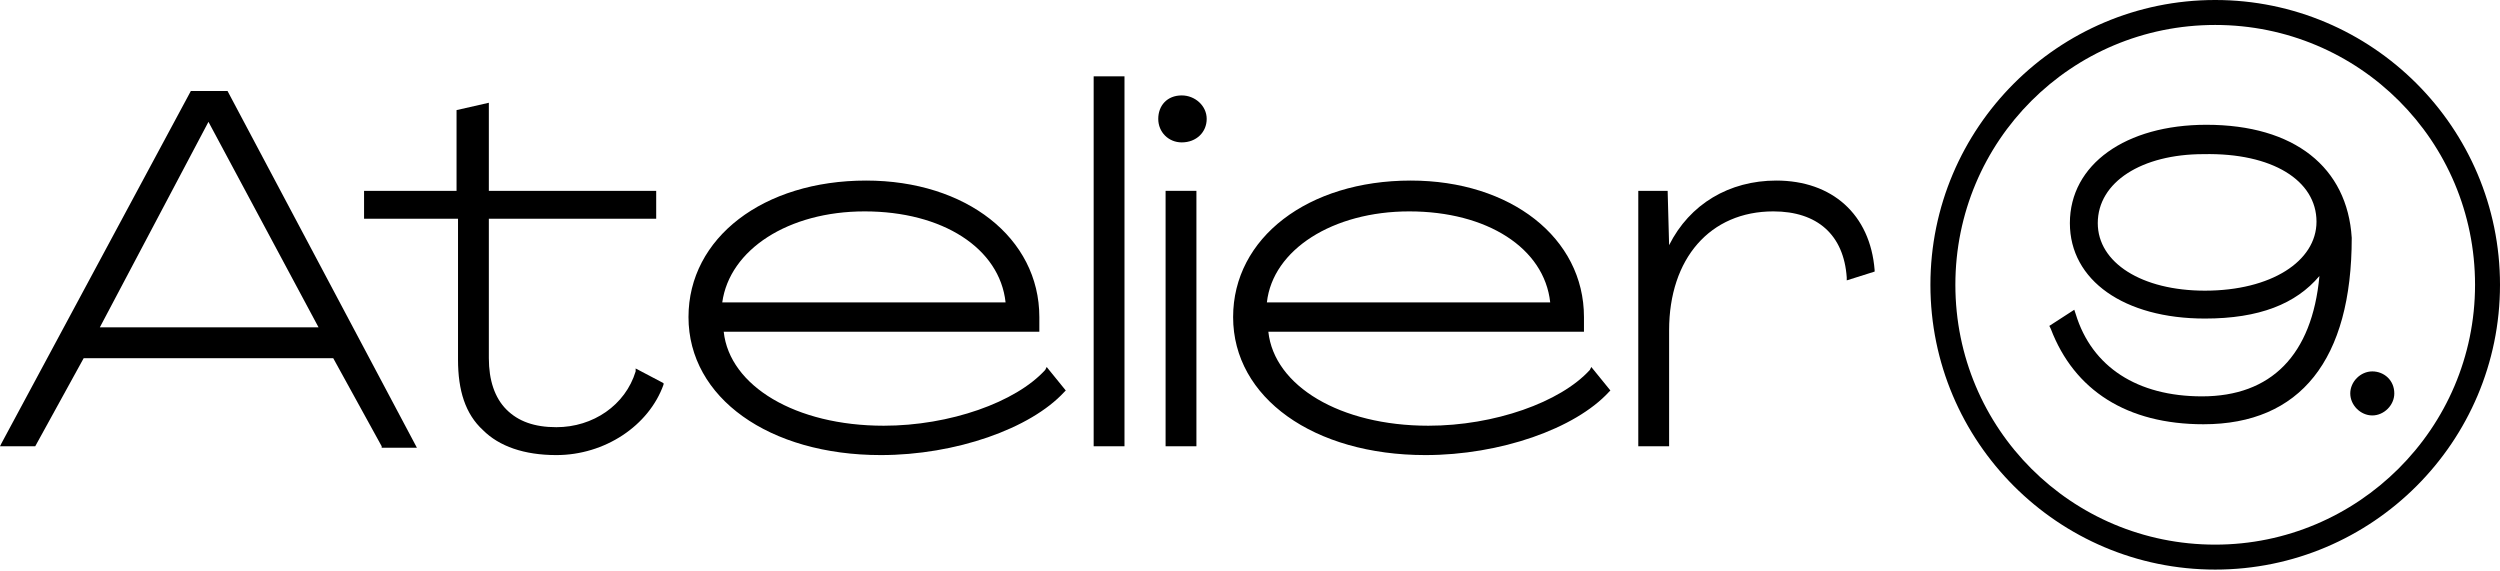
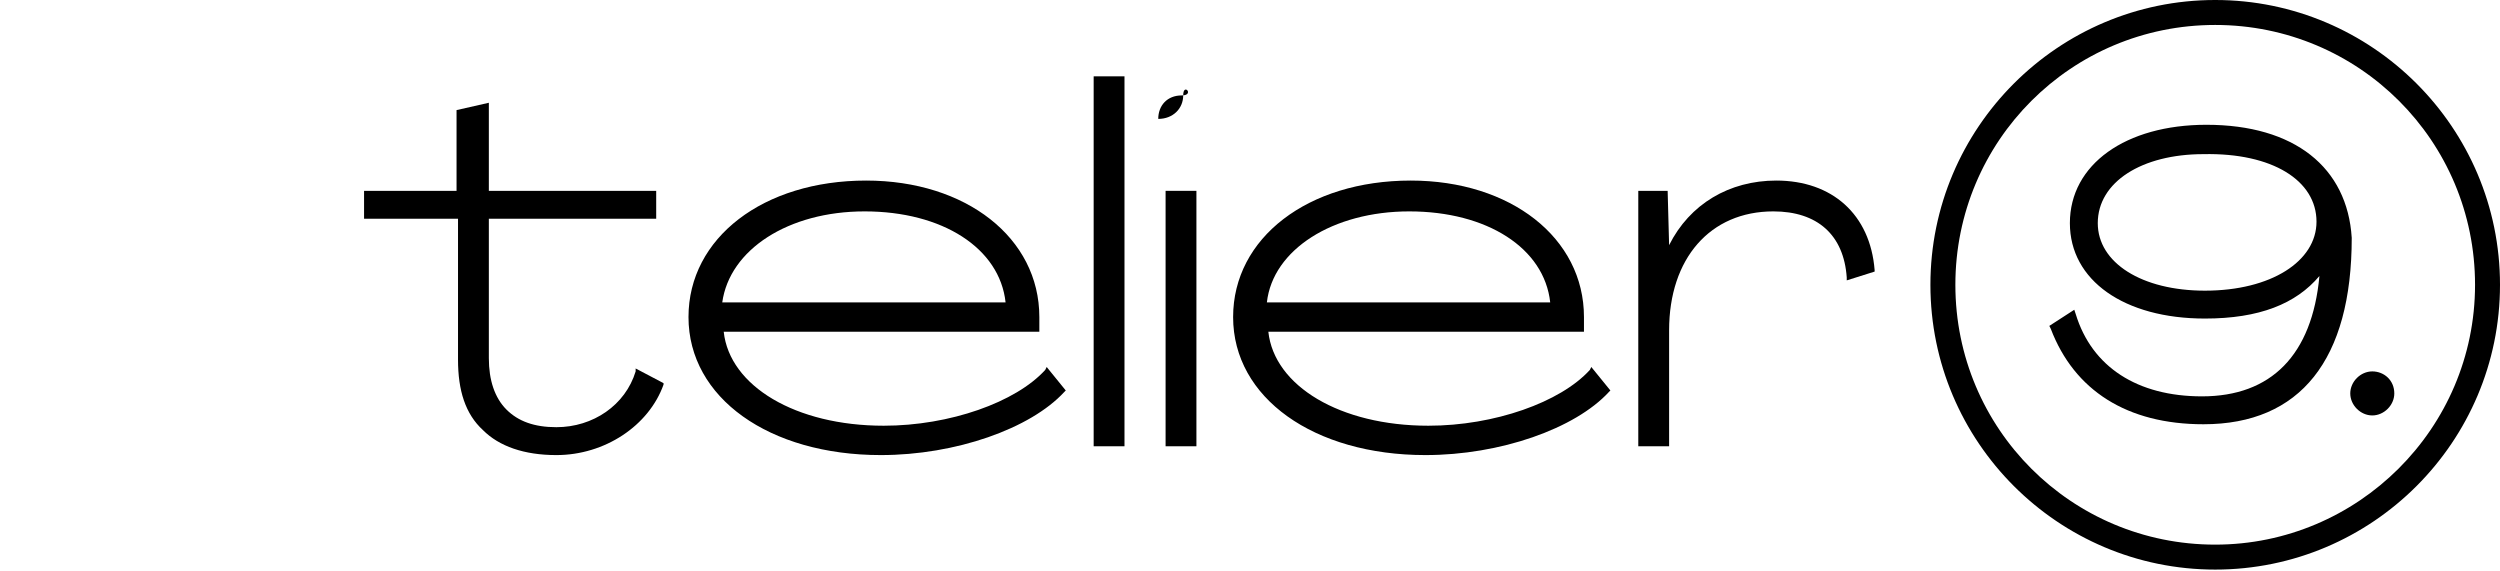
<svg xmlns="http://www.w3.org/2000/svg" version="1.1" id="Calque_1" x="0px" y="0px" viewBox="0 0 170.3 38.9" style="enable-background:new 0 0 170.3 38.9;" xml:space="preserve">
  <g>
-     <path d="M15.5,6.2H13l-12.9,24L0,30.4h2.4l3.3-6h17l3.3,6l0,0.1h2.4L15.5,6.2L15.5,6.2z M21.7,22.3H6.8l7.4-14L21.7,22.3z" />
    <path d="M43.3,25.3c-0.7,2.3-2.9,3.8-5.4,3.8c-1.5,0-2.6-0.4-3.4-1.2c-0.8-0.8-1.2-2-1.2-3.5v-9.5h11.4V13H33.3V7l-2.2,0.5V13h-6.3   v1.9h6.4v9.6c0,2.1,0.5,3.7,1.7,4.8c1.1,1.1,2.8,1.7,5,1.7c3.3,0,6.3-2,7.3-4.8l0-0.1l-1.9-1L43.3,25.3z" />
    <path d="M71.2,25.2c-2,2.2-6.5,3.8-11,3.8c-6,0-10.5-2.7-10.9-6.4h21.5l0-0.1c0-0.2,0-0.6,0-0.9c0-5.4-5-9.3-11.8-9.3   c-7,0-12.1,3.9-12.1,9.3c0,5.5,5.5,9.4,13.1,9.4c5.1,0,10.2-1.8,12.5-4.3l0.1-0.1l-1.3-1.6L71.2,25.2z M58.9,14.4   c5.3,0,9.2,2.5,9.6,6.2H49.2C49.7,17,53.7,14.4,58.9,14.4z" />
    <rect x="74.5" y="5.2" width="2.1" height="25.2" />
    <rect x="79.4" y="13" width="2.1" height="17.4" />
-     <path d="M80.5,6.5c-1,0-1.6,0.7-1.6,1.6s0.7,1.6,1.6,1.6c1,0,1.7-0.7,1.7-1.6S81.4,6.5,80.5,6.5z" />
+     <path d="M80.5,6.5c-1,0-1.6,0.7-1.6,1.6c1,0,1.7-0.7,1.7-1.6S81.4,6.5,80.5,6.5z" />
    <path d="M108.3,25.2c-2,2.2-6.5,3.8-11,3.8c-6,0-10.5-2.7-10.9-6.4h21.5l0-0.1c0-0.2,0-0.6,0-0.9c0-5.4-5-9.3-11.8-9.3   c-7,0-12.1,3.9-12.1,9.3c0,5.5,5.5,9.4,13.1,9.4c5.1,0,10.2-1.8,12.5-4.3l0.1-0.1l-1.3-1.6L108.3,25.2z M96,14.4   c5.3,0,9.2,2.5,9.6,6.2H86.3C86.7,17,90.8,14.4,96,14.4z" />
    <path d="M121,12.3c-3.2,0-5.9,1.6-7.3,4.4l-0.1-3.7h-2v17.4h2.1v-7.9c0-4.9,2.8-8.1,7.1-8.1c3,0,4.8,1.6,5,4.5l0,0.2l1.9-0.6l0-0.1   C127.4,14.6,124.8,12.3,121,12.3z" />
    <path d="M150.3,8.5c-5.5,0-9.3,2.7-9.3,6.7c0,3.9,3.7,6.5,9.2,6.5c3.7,0,6.2-1,7.8-2.9c-0.5,5.4-3.3,8.2-8,8.2   c-4.4,0-7.5-2-8.6-5.6l-0.1-0.3l-1.7,1.1l0.1,0.2c1.6,4.2,5.2,6.5,10.4,6.5c6.6,0,10.1-4.4,10.1-12.7   C159.9,11.4,156.3,8.5,150.3,8.5z M157.8,15.1c0,2.7-3.1,4.7-7.6,4.7c-4.3,0-7.3-1.9-7.3-4.6c0-2.8,3-4.7,7.2-4.7   C154.8,10.4,157.8,12.3,157.8,15.1z" />
    <path d="M161.6,25.3c-0.8,0-1.5,0.7-1.5,1.5c0,0.8,0.7,1.5,1.5,1.5c0.8,0,1.5-0.7,1.5-1.5C163.1,25.9,162.4,25.3,161.6,25.3z" />
    <path d="M150.9,0c-10.7,0-19.4,8.7-19.4,19.4s8.7,19.4,19.4,19.4c10.7,0,19.4-8.7,19.4-19.4S161.6,0,150.9,0z M150.9,37.1   c-9.8,0-17.7-7.9-17.7-17.7s7.9-17.7,17.7-17.7c9.8,0,17.7,7.9,17.7,17.7S160.6,37.1,150.9,37.1z" />
  </g>
</svg>